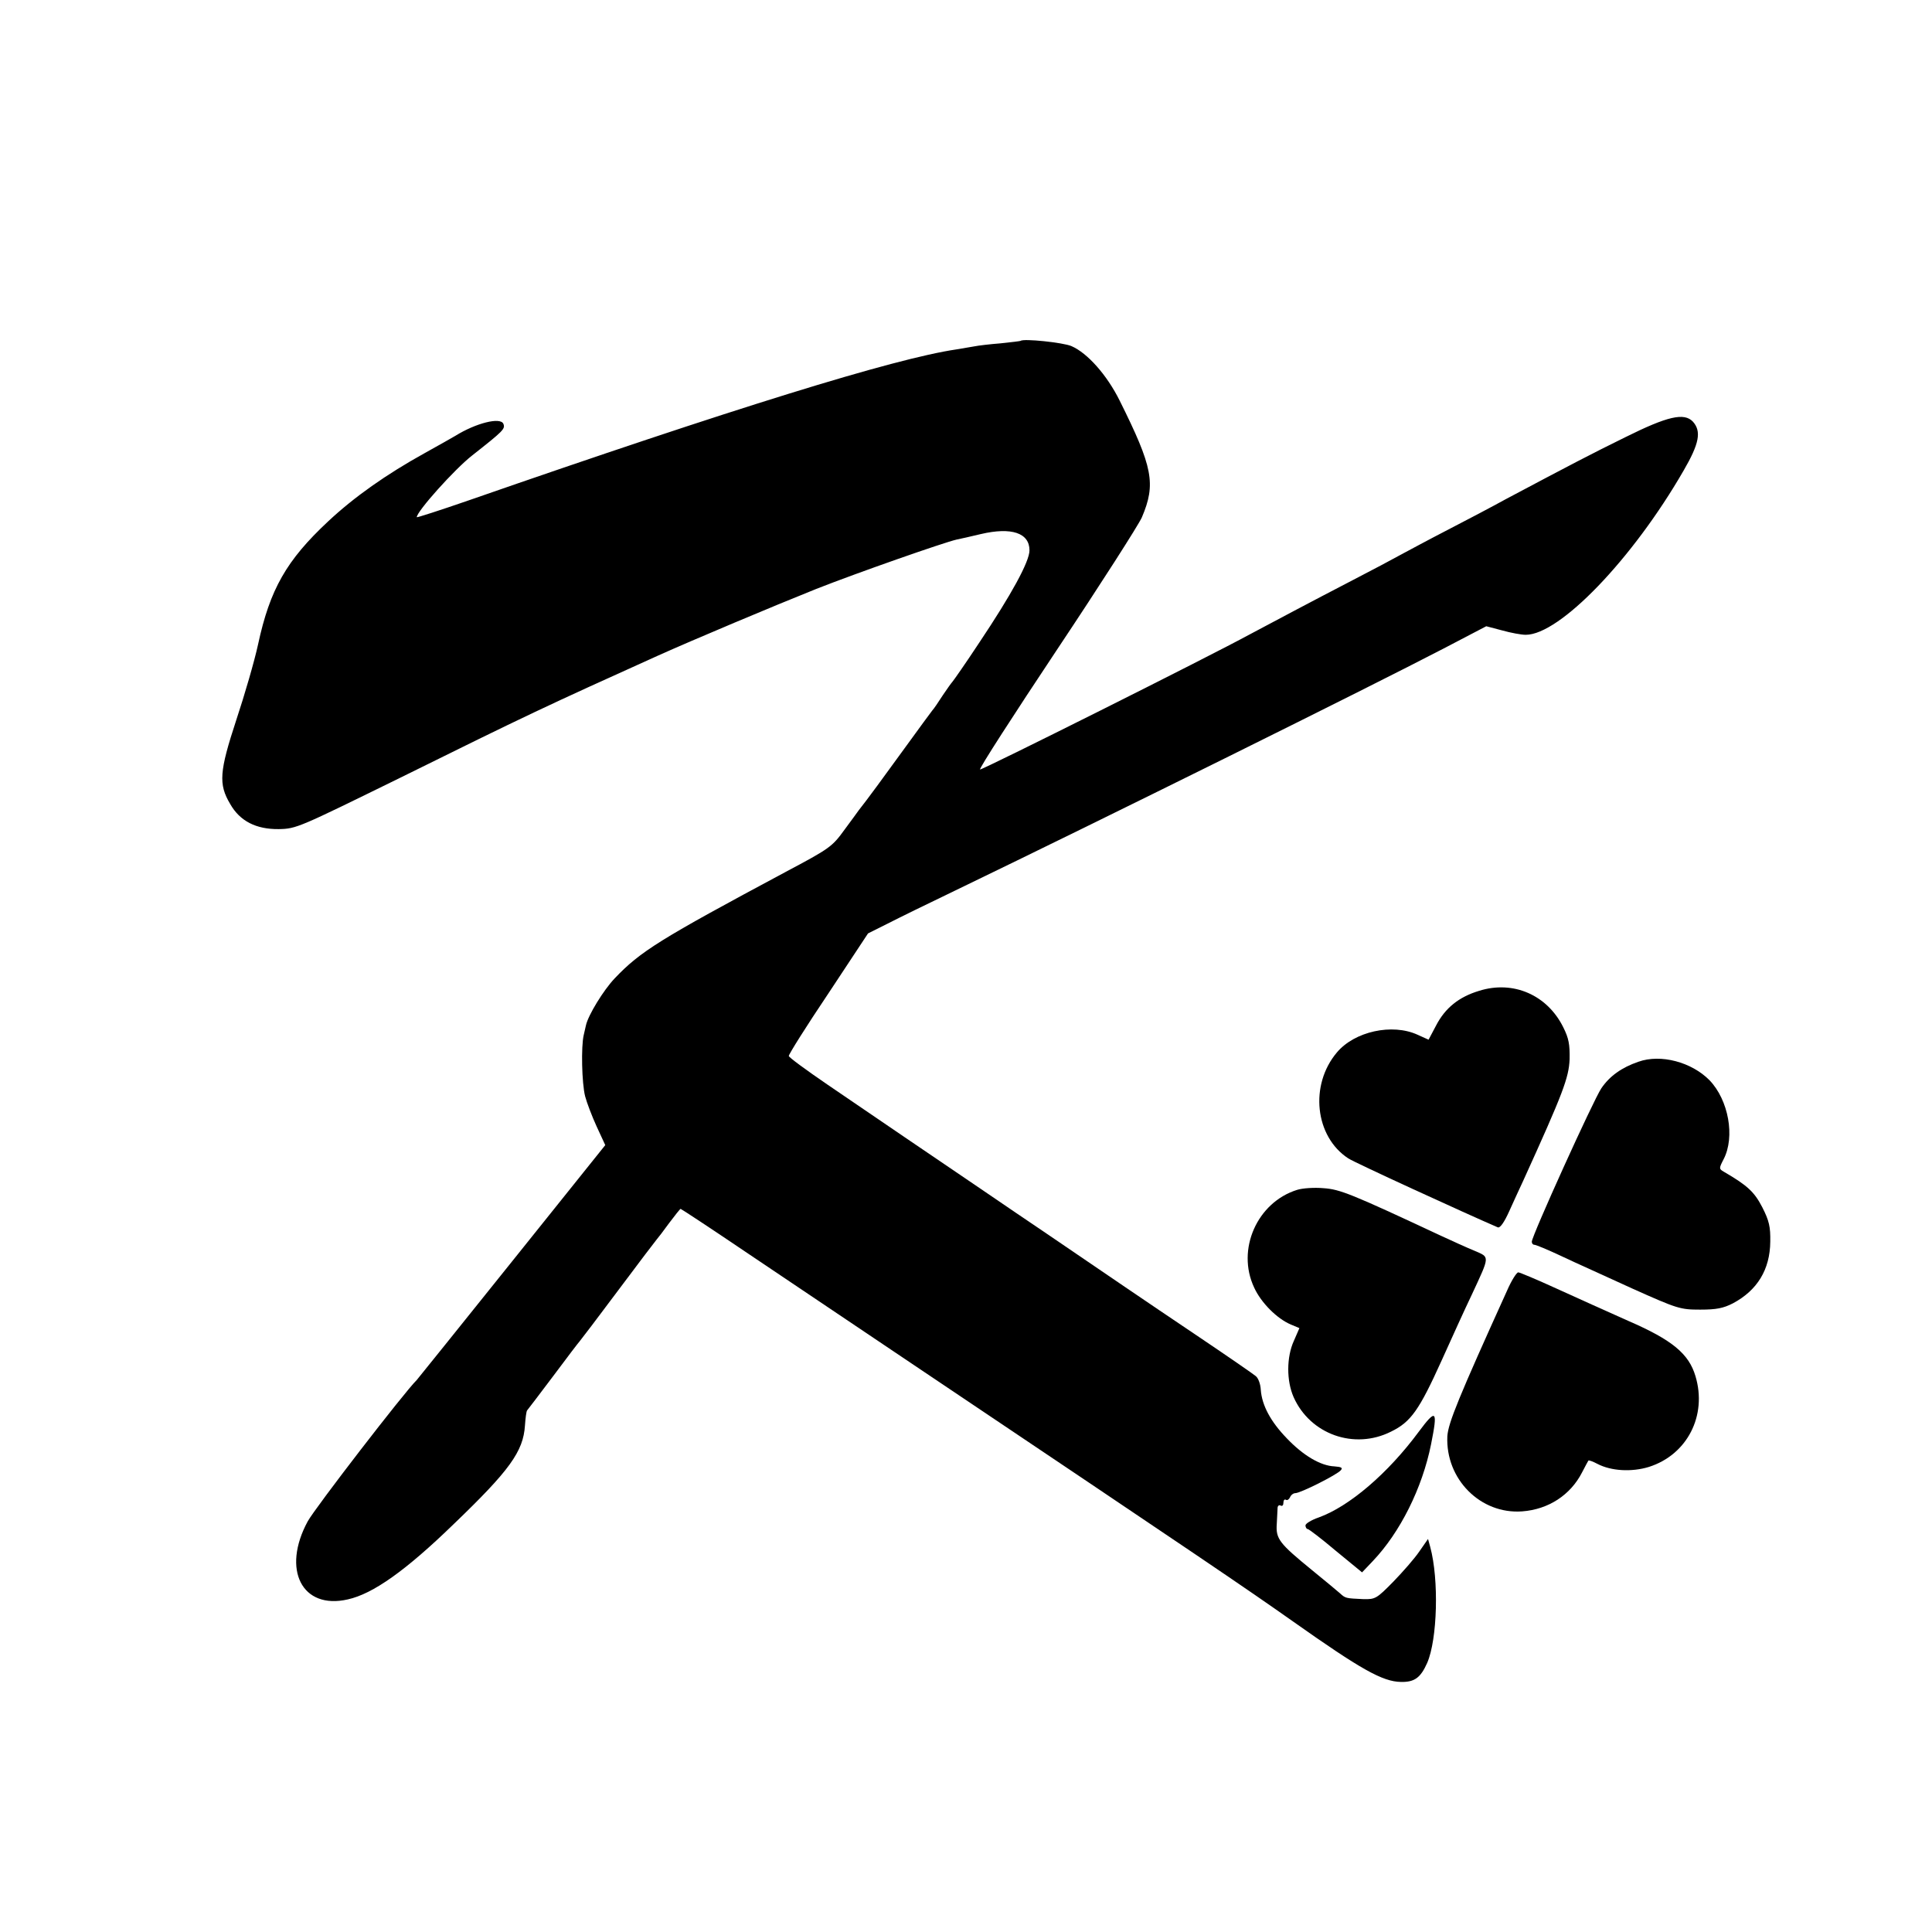
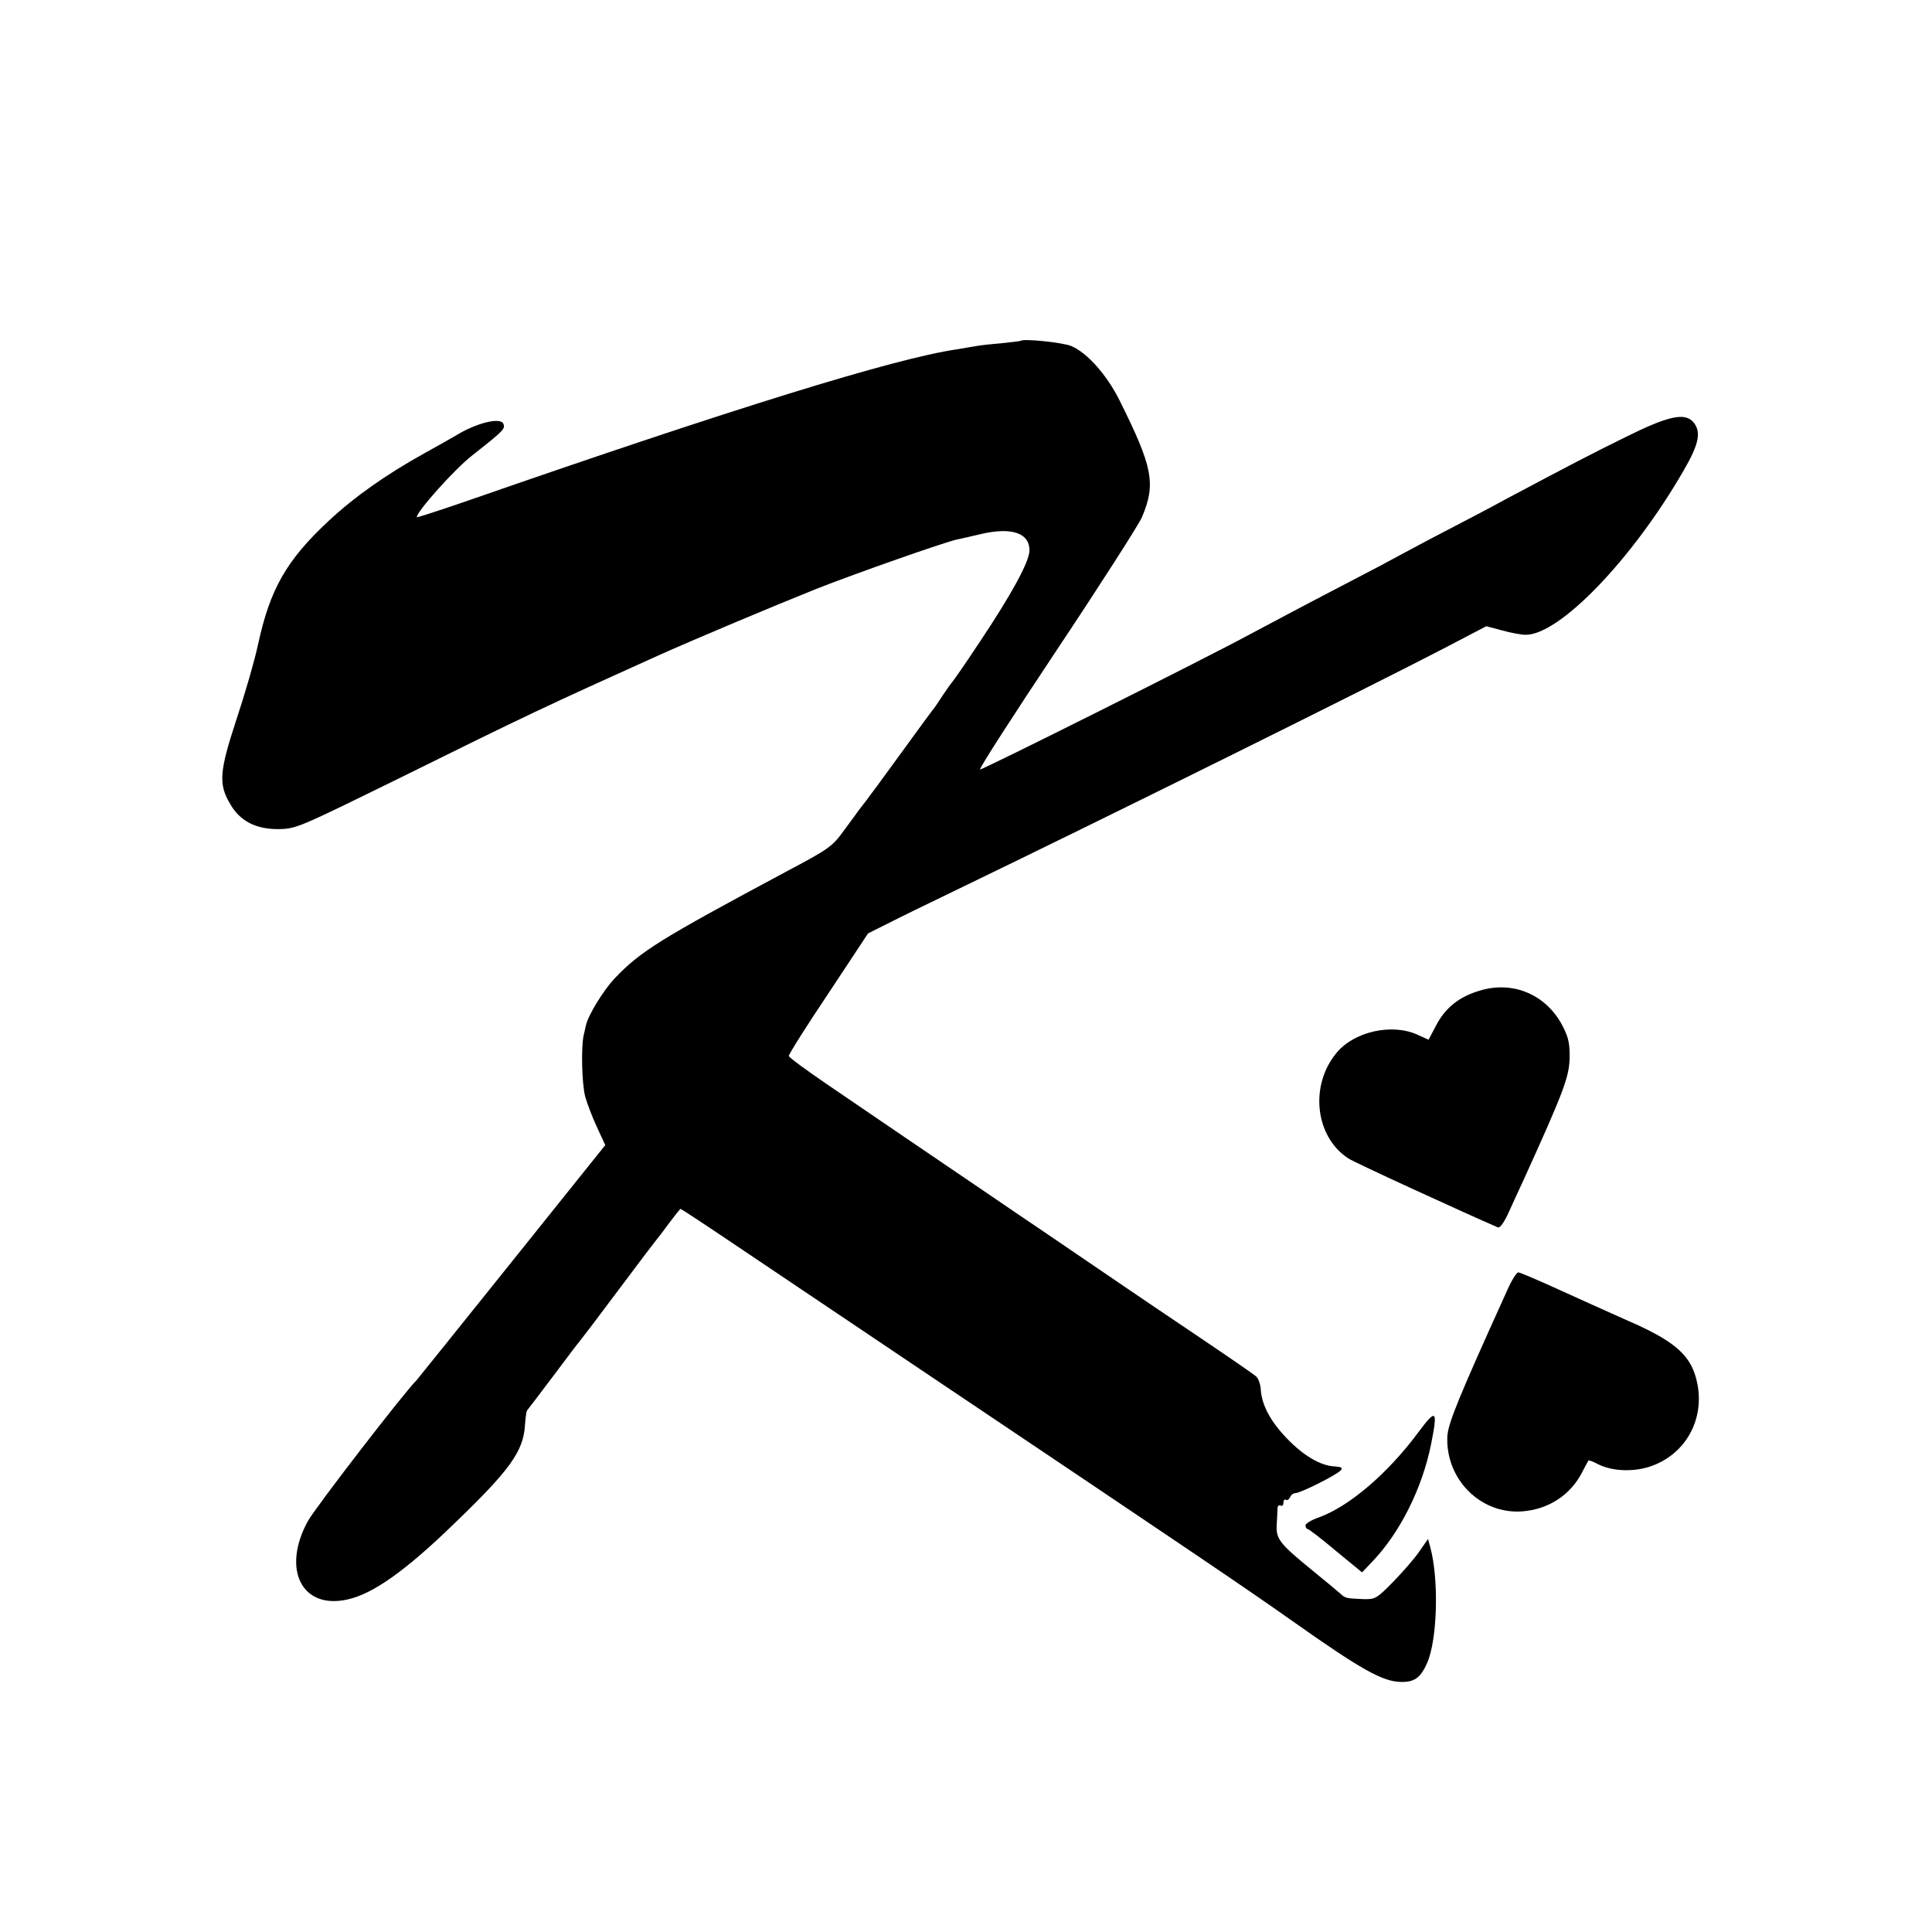
<svg xmlns="http://www.w3.org/2000/svg" version="1.0" width="700pt" height="700pt" viewBox="0 0 700 700" preserveAspectRatio="xMidYMid meet">
  <g transform="translate(0,700) scale(0.1,-0.1)" fill="#000000" stroke="none">
    <path d="M3698 5765 c-2 -1 -34 -5 -73 -9 -38 -3 -81 -8 -95 -11 -13 -2 -42 -7 -65 -11 -225 -33 -812 -215 -1767 -547 -104 -36 -188 -63 -188 -61 0 21 137 174 201 224 113 89 120 96 113 114 -10 26 -100 3 -174 -43 -8 -5 -58 -33 -110 -62 -141 -78 -257 -160 -351 -248 -151 -141 -211 -246 -254 -446 -13 -60 -49 -184 -79 -274 -61 -186 -65 -232 -22 -304 35 -62 94 -92 176 -91 64 1 73 6 440 186 457 226 527 259 935 443 127 57 417 179 572 241 147 58 464 169 509 179 11 2 50 11 88 20 111 26 176 4 176 -59 0 -41 -66 -161 -181 -333 -50 -76 -95 -140 -98 -143 -3 -3 -19 -25 -35 -49 -16 -25 -33 -50 -38 -55 -5 -6 -48 -65 -96 -131 -76 -105 -145 -199 -170 -230 -4 -5 -27 -38 -52 -71 -45 -62 -53 -68 -215 -154 -454 -243 -525 -287 -618 -385 -40 -42 -96 -133 -104 -170 -1 -5 -5 -21 -8 -35 -10 -41 -7 -175 5 -222 6 -23 25 -73 42 -110 l31 -67 -339 -423 c-187 -233 -341 -425 -344 -428 -45 -44 -368 -463 -395 -512 -95 -175 -21 -321 145 -283 91 20 210 104 385 274 201 193 251 262 257 356 2 28 5 52 8 55 3 3 45 59 95 125 49 66 92 122 95 125 3 3 66 86 140 185 74 99 137 182 140 185 3 3 23 29 44 58 21 28 40 52 42 52 2 0 113 -73 246 -163 134 -90 403 -271 598 -402 1047 -703 1202 -808 1375 -930 245 -173 324 -218 391 -219 49 -1 71 15 95 69 37 85 43 302 11 420 l-8 29 -32 -46 c-17 -25 -60 -74 -94 -109 -60 -61 -65 -64 -108 -63 -66 3 -65 3 -86 22 -10 9 -55 46 -99 82 -120 98 -133 114 -129 169 1 25 3 52 3 59 1 7 6 10 11 7 6 -3 10 1 10 10 0 9 4 14 9 11 5 -3 11 1 15 9 3 8 12 15 19 15 19 0 152 67 165 83 8 9 2 12 -23 14 -50 2 -113 39 -173 102 -58 60 -90 119 -94 176 -1 20 -9 42 -18 49 -8 7 -105 74 -215 148 -195 131 -319 216 -535 363 -58 39 -177 120 -265 180 -176 119 -328 223 -538 366 -76 52 -139 98 -139 103 -1 5 63 107 143 226 l144 218 70 35 c39 20 149 74 245 120 555 268 1499 736 1770 877 l155 81 57 -15 c32 -9 70 -16 86 -16 123 0 387 274 572 595 57 98 65 142 34 177 -32 34 -92 20 -245 -56 -124 -61 -193 -97 -434 -225 -49 -27 -144 -77 -210 -111 -66 -34 -142 -75 -170 -90 -27 -15 -104 -56 -170 -90 -162 -84 -297 -156 -374 -197 -156 -85 -974 -494 -980 -491 -5 2 121 197 278 433 158 237 296 453 308 480 52 122 40 182 -80 423 -46 93 -117 173 -175 198 -30 13 -174 28 -184 19z" />
    <path d="M5359 3410 c-73 -22 -123 -62 -156 -126 l-27 -51 -40 18 c-92 42 -228 12 -292 -64 -100 -118 -80 -305 41 -384 22 -15 426 -200 542 -250 8 -3 23 18 41 58 16 35 38 84 50 109 146 321 166 375 169 442 1 54 -3 76 -23 116 -58 117 -181 171 -305 132z" />
-     <path d="M5936 3153 c-61 -21 -104 -52 -134 -96 -29 -43 -252 -535 -252 -556 0 -6 4 -11 9 -11 6 0 49 -18 98 -41 48 -23 165 -75 258 -118 163 -73 173 -76 245 -76 59 0 84 5 119 23 88 47 134 122 135 223 1 54 -4 76 -29 125 -29 56 -54 79 -140 129 -17 10 -17 12 0 45 42 81 18 214 -51 286 -65 66 -177 96 -258 67z" />
-     <path d="M4700 2689 c-145 -45 -221 -216 -156 -354 25 -55 83 -113 133 -134 l31 -13 -20 -46 c-27 -59 -27 -145 -1 -204 60 -135 220 -192 353 -125 72 35 102 78 183 257 36 80 85 188 110 240 66 142 65 134 10 158 -27 11 -82 36 -123 55 -325 152 -365 168 -425 172 -33 3 -76 0 -95 -6z" />
    <path d="M5460 2323 c-175 -386 -213 -479 -216 -527 -7 -155 120 -283 271 -272 95 7 175 59 217 141 11 22 22 41 23 43 2 2 16 -3 33 -12 50 -26 124 -30 186 -11 139 44 212 186 169 329 -24 81 -84 131 -243 200 -74 33 -192 86 -262 118 -70 32 -132 58 -137 58 -6 0 -25 -30 -41 -67z" />
    <path d="M5140 1812 c-111 -150 -251 -270 -362 -310 -26 -9 -48 -22 -48 -29 0 -7 4 -13 8 -13 4 0 50 -35 102 -79 l95 -78 39 41 c99 104 179 264 211 423 25 125 19 131 -45 45z" />
  </g>
</svg>